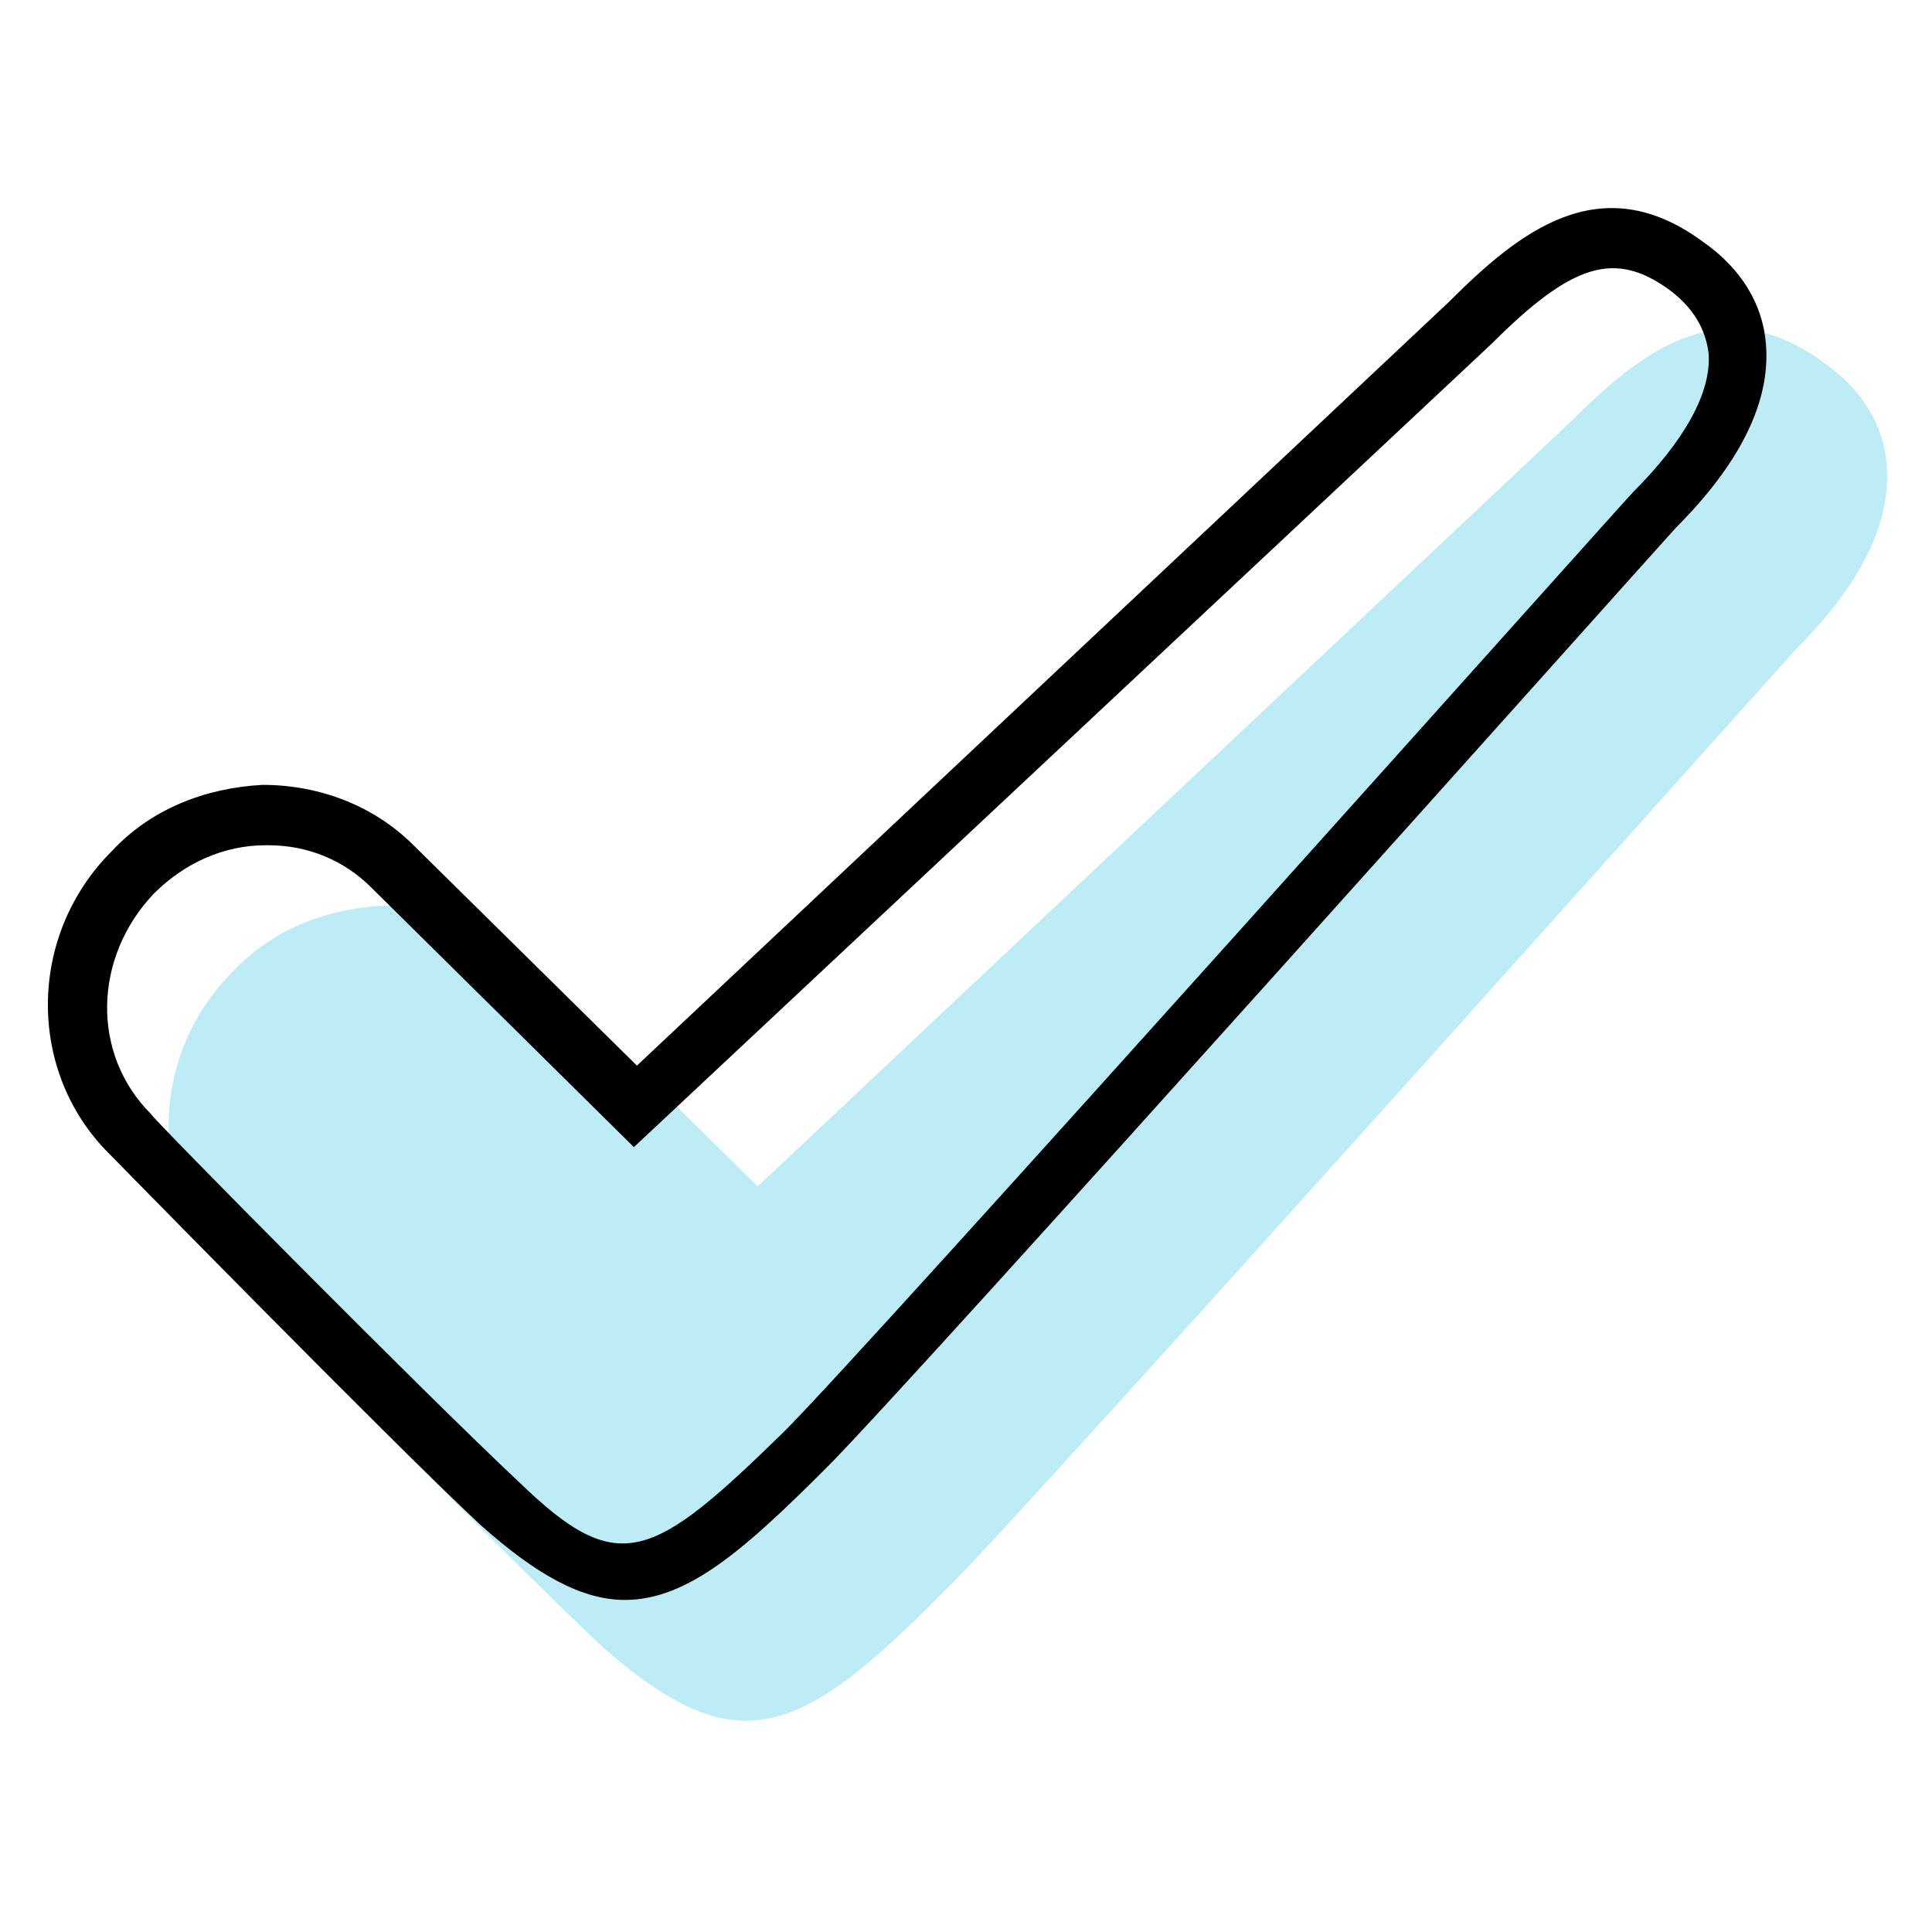
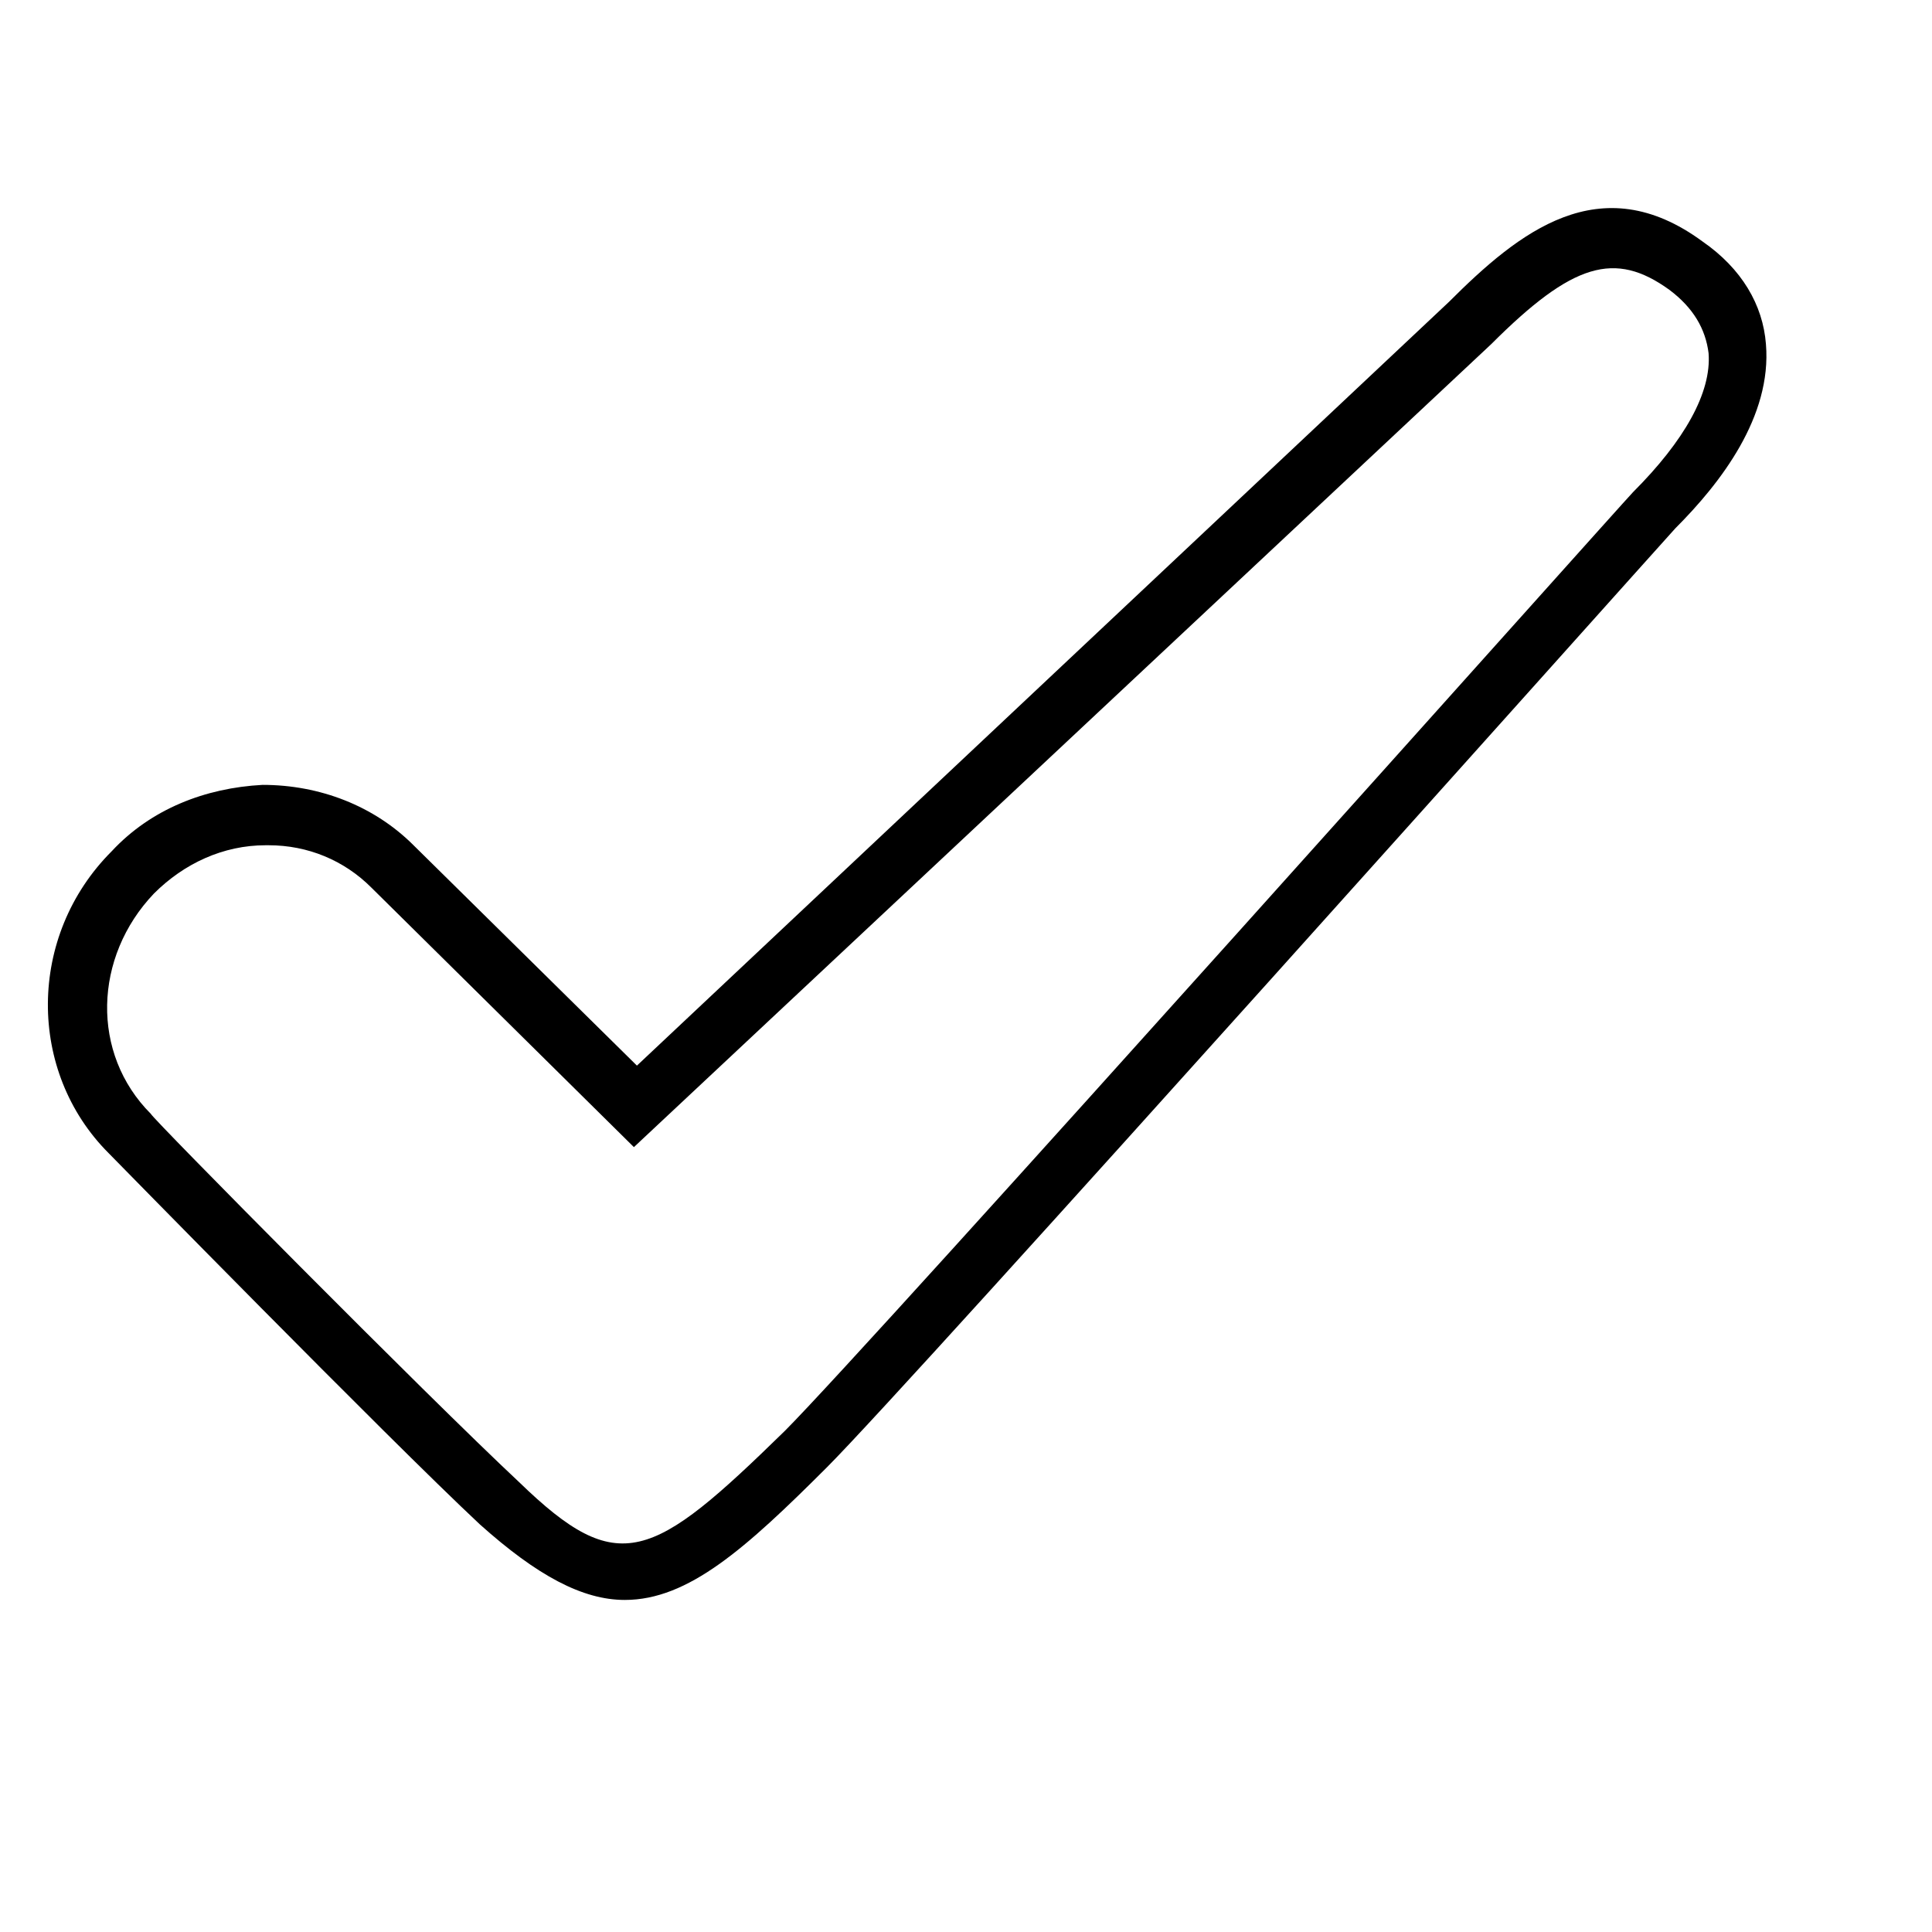
<svg xmlns="http://www.w3.org/2000/svg" width="64" height="64" viewBox="0 0 64 64" fill="none">
-   <path fill-rule="evenodd" clip-rule="evenodd" d="M24.699 57C23.299 57 21.799 56.2 19.899 54.5C16.799 51.6 7.699 42.3 7.599 42.2C4.899 39.5 4.899 35 7.699 32.2C8.999 30.8 10.799 30.1 12.699 30C14.599 30 16.399 30.7 17.699 32L25.099 39.3L51.999 14C54.299 11.7 56.999 9.5 60.399 12C61.699 12.9 62.399 14.1 62.499 15.4C62.699 17.8 60.999 20 59.499 21.5C58.499 22.6 34.199 49.8 31.399 52.6C28.699 55.3 26.799 57 24.699 57Z" fill="#BEECF6" />
-   <path fill-rule="evenodd" clip-rule="evenodd" d="M8.899 28H8.799C7.399 28 6.099 28.6 5.099 29.6C3.099 31.7 2.999 34.9 4.999 36.9C4.999 37 14.099 46.2 17.199 49.1C20.499 52.3 21.599 51.7 25.999 47.4C28.799 44.6 53.799 16.6 54.099 16.3C55.799 14.6 56.699 13 56.599 11.7C56.499 10.9 56.099 10.2 55.299 9.6C53.499 8.3 52.099 8.7 49.399 11.4L20.999 38L12.299 29.4C11.399 28.5 10.199 28 8.899 28ZM20.699 53C19.299 53 17.799 52.2 15.899 50.5C12.799 47.6 3.699 38.3 3.599 38.2C0.899 35.5 0.899 31 3.699 28.2C4.999 26.8 6.799 26.1 8.699 26C10.599 26 12.399 26.7 13.699 28L21.099 35.3L47.999 10C50.299 7.7 52.999 5.5 56.399 8C57.699 8.9 58.399 10.1 58.499 11.4C58.699 13.8 56.999 16 55.499 17.5C54.499 18.6 30.199 45.8 27.399 48.6C24.699 51.3 22.799 53 20.699 53Z" fill="black" />
+   <path fill-rule="evenodd" clip-rule="evenodd" d="M8.899 28H8.799C7.399 28 6.099 28.6 5.099 29.6C3.099 31.7 2.999 34.9 4.999 36.9C4.999 37 14.099 46.2 17.199 49.1C20.499 52.3 21.599 51.7 25.999 47.4C28.799 44.6 53.799 16.6 54.099 16.3C55.799 14.6 56.699 13 56.599 11.7C56.499 10.9 56.099 10.2 55.299 9.6C53.499 8.3 52.099 8.7 49.399 11.4L20.999 38L12.299 29.4C11.399 28.5 10.199 28 8.899 28ZM20.699 53C19.299 53 17.799 52.2 15.899 50.5C12.799 47.6 3.699 38.3 3.599 38.2C0.899 35.5 0.899 31 3.699 28.2C4.999 26.8 6.799 26.1 8.699 26C10.599 26 12.399 26.7 13.699 28L21.099 35.3L47.999 10C50.299 7.7 52.999 5.5 56.399 8C57.699 8.9 58.399 10.1 58.499 11.4C58.699 13.8 56.999 16 55.499 17.5C54.499 18.6 30.199 45.8 27.399 48.6C24.699 51.3 22.799 53 20.699 53" fill="black" />
</svg>